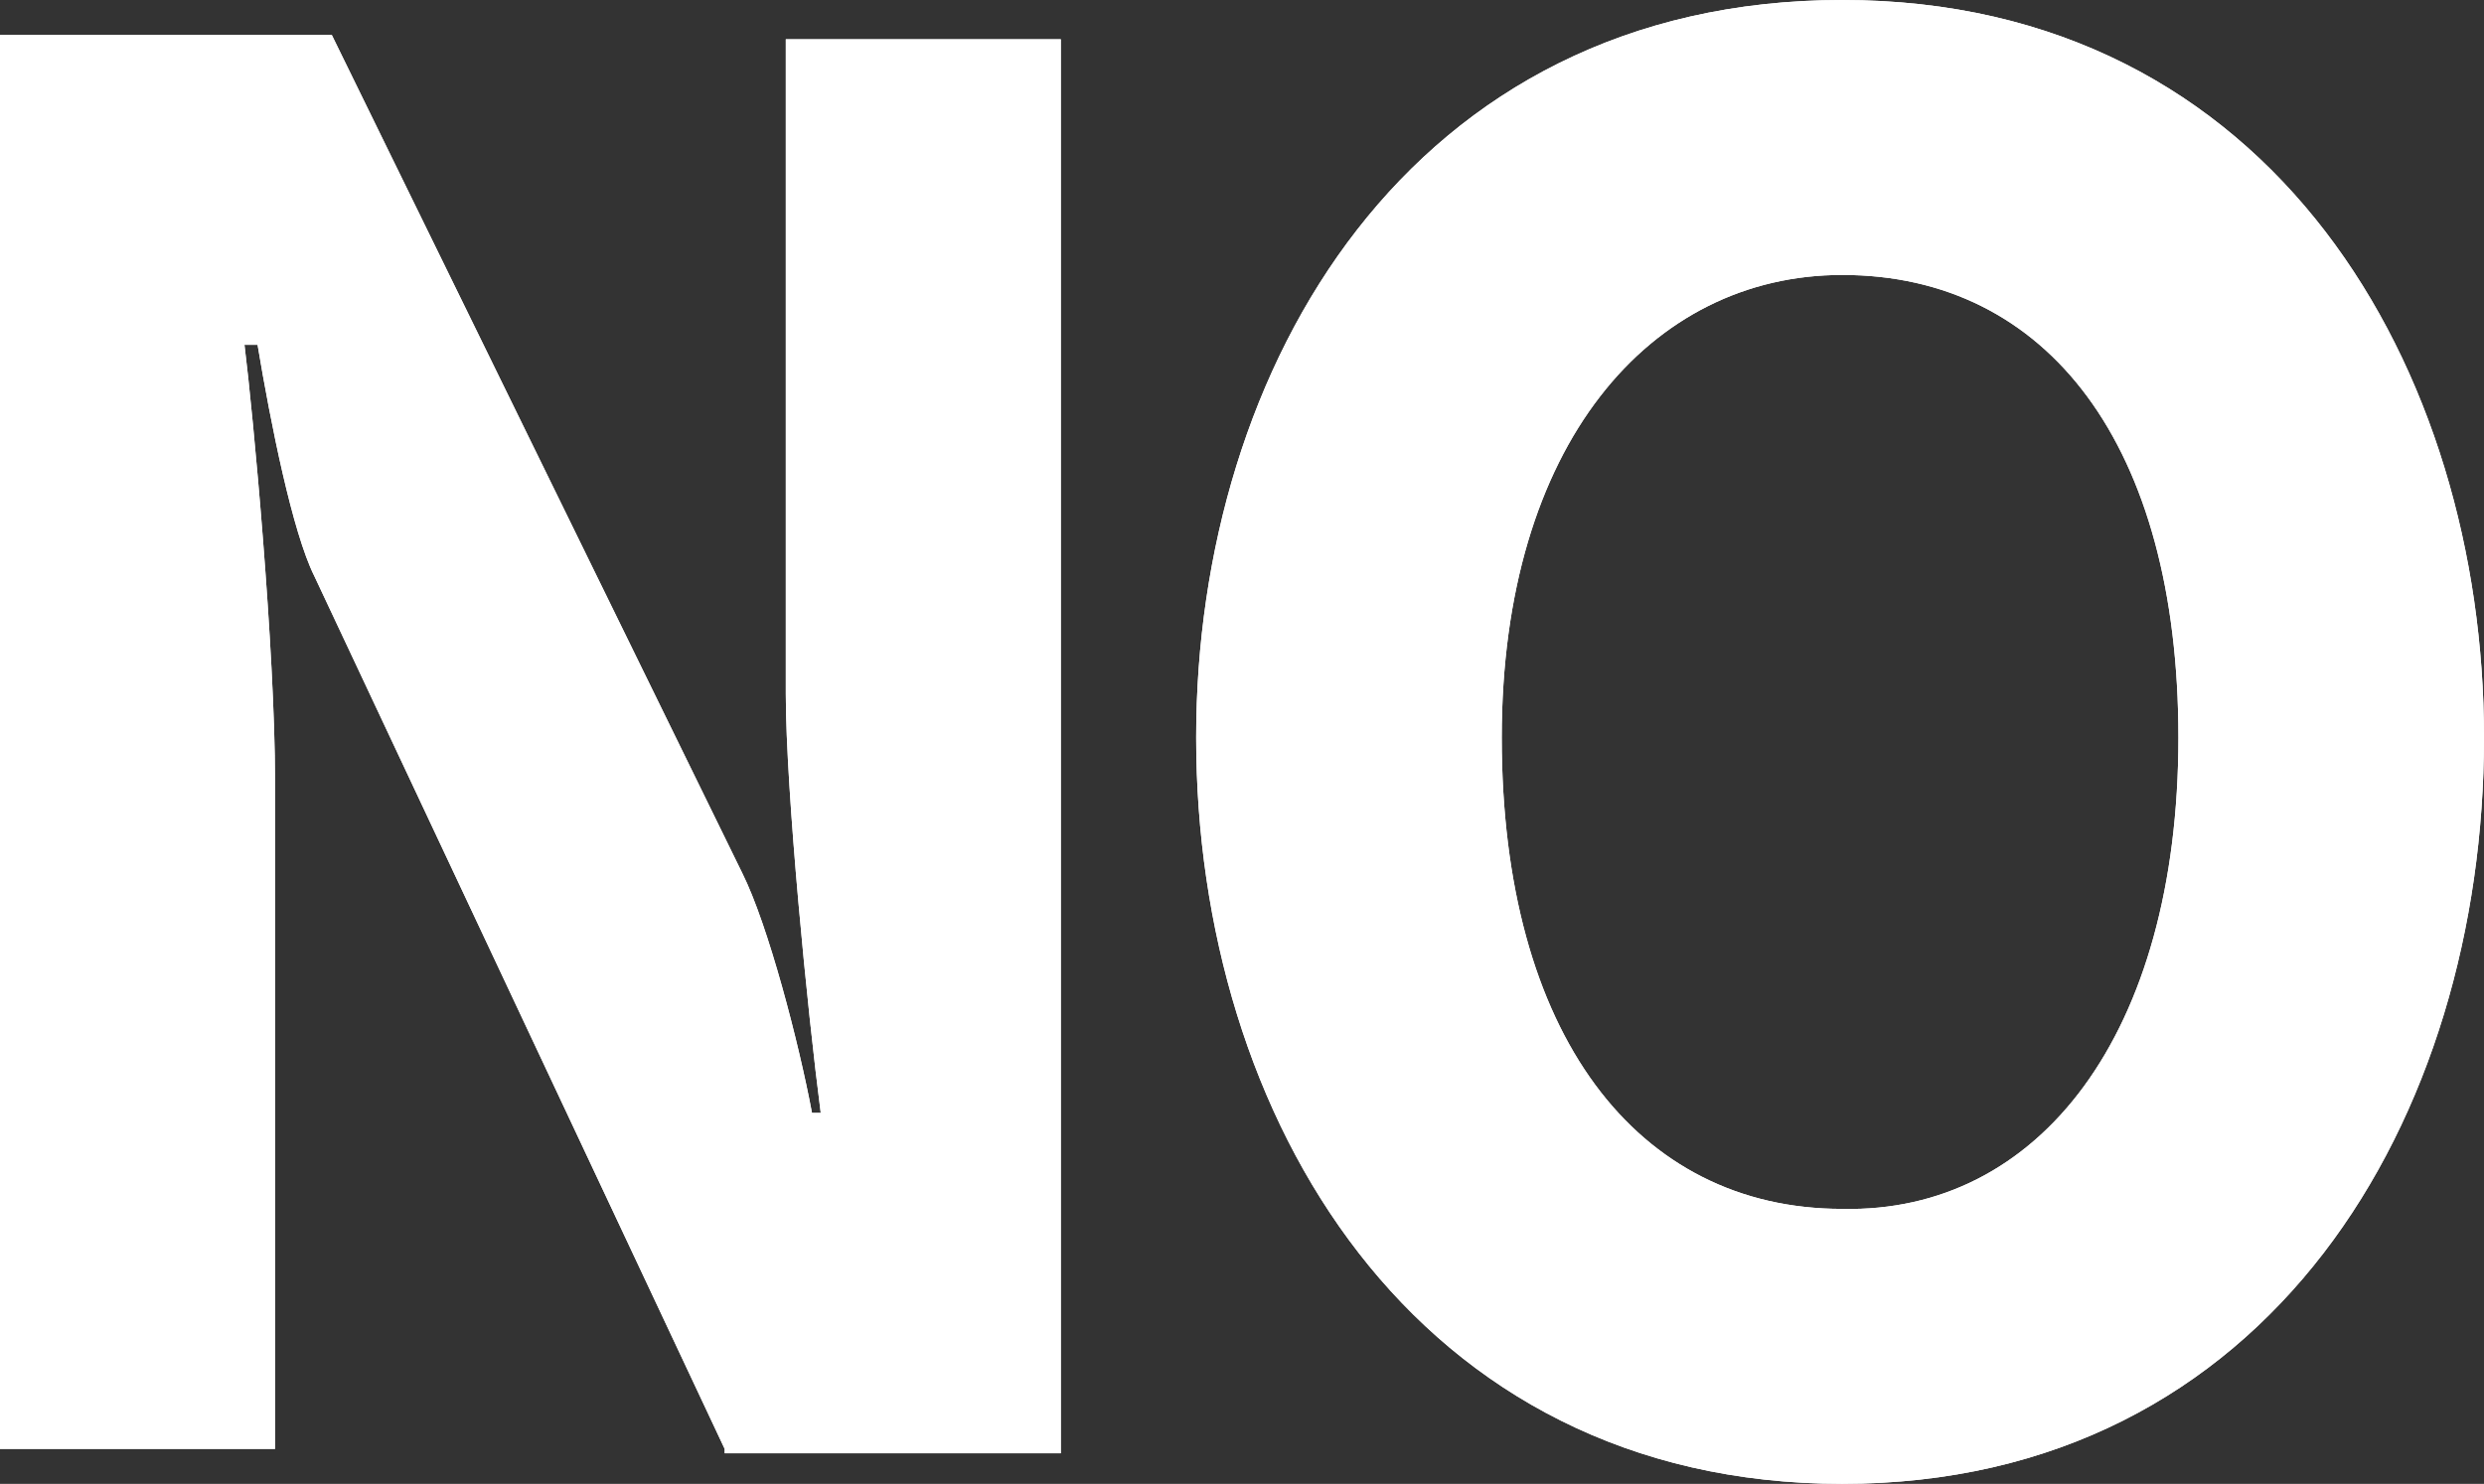
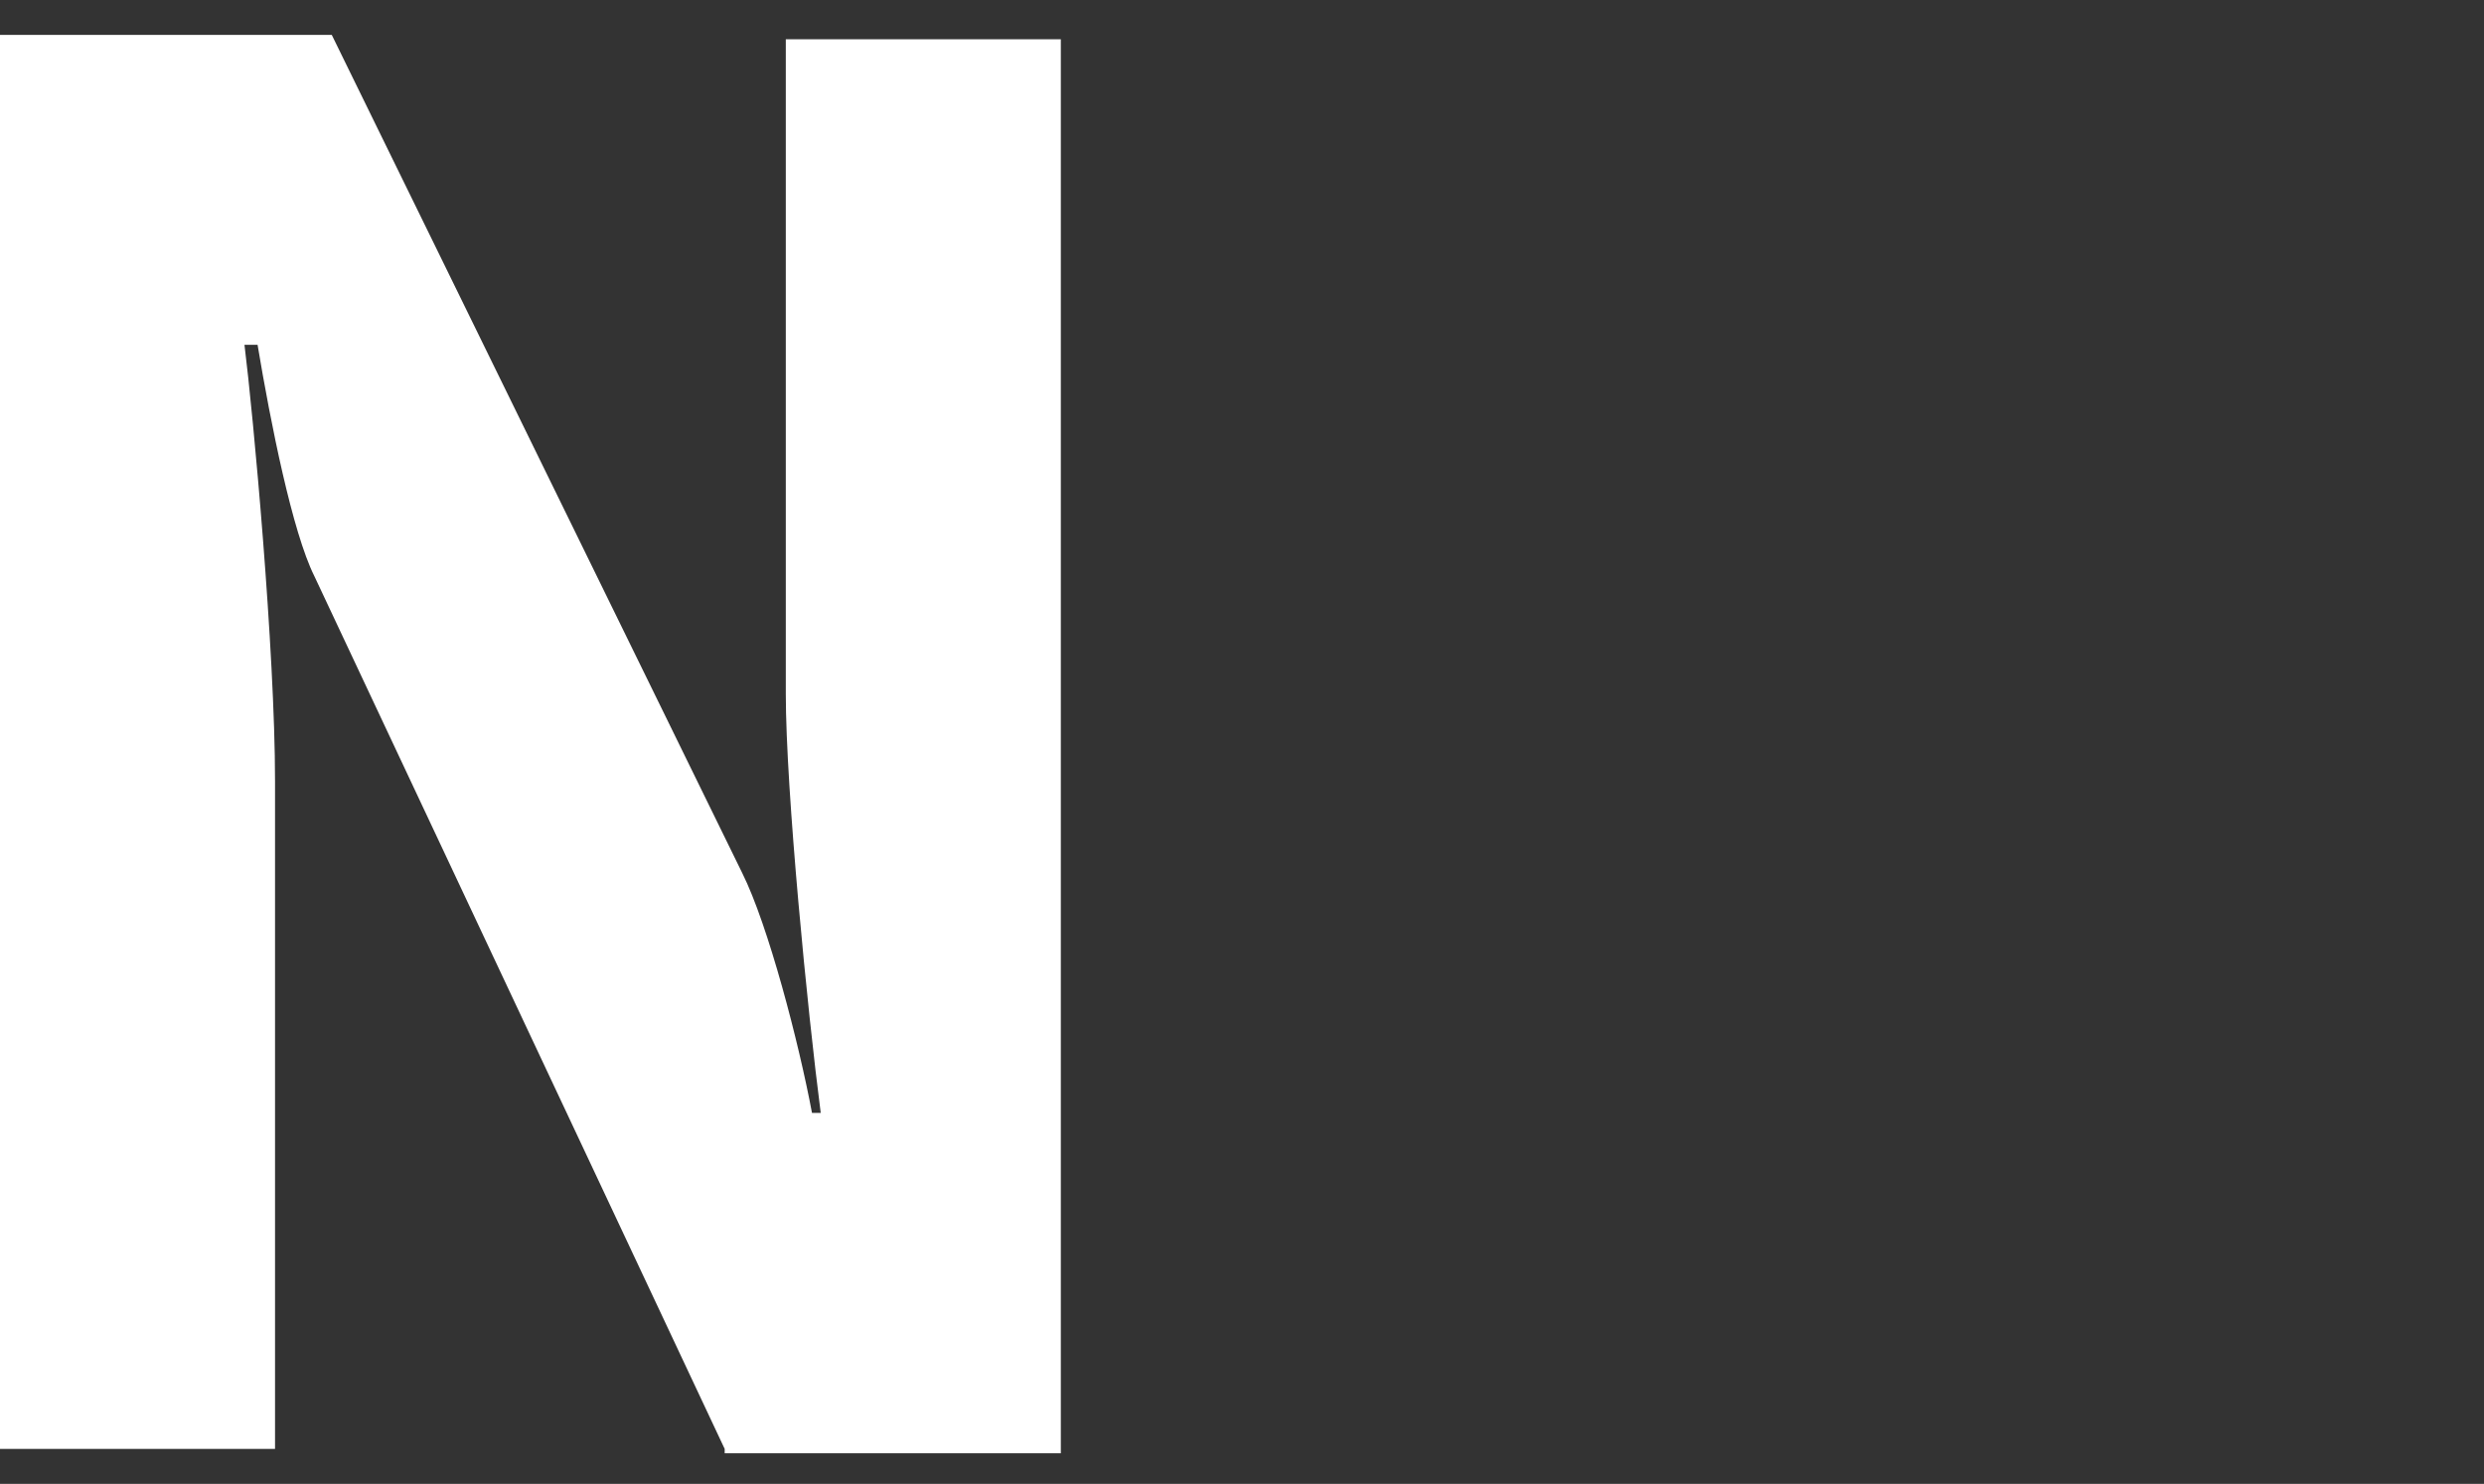
<svg xmlns="http://www.w3.org/2000/svg" version="1.1" id="レイヤー_1" x="0px" y="0px" viewBox="0 0 56.9 34" style="enable-background:new 0 0 56.9 34;" xml:space="preserve">
  <rect x="0" y="0" width="56.9" height="34" fill="#333333" stroke="none" />
  <style type="text/css">
	.st0{fill:#FFFFFF;}
</style>
  <g>
    <g>
      <path class="st0" d="M16.6,33.2l-9.4-20c-0.5-1-1-3.5-1.3-5.3H5.6c0.2,1.6,0.7,7,0.7,10v15.3H0V0.8h7.6L17,20    c0.6,1.2,1.3,3.9,1.6,5.5h0.2c-0.3-2.3-0.8-7.4-0.8-9.6v-15h6.3v32.4H16.6z" />
-       <path class="st0" d="M27.4,16.9C27.4,8.4,32.3,0,42.2,0s14.7,8.5,14.7,16.9c0,8.7-4.9,17.1-14.7,17.1S27.4,25.6,27.4,16.9z     M49.9,16.9c0-6.7-3-10.6-7.7-10.6c-4.4,0-7.8,3.9-7.8,10.6c0,6.8,3.1,10.8,7.8,10.8C46.7,27.8,49.9,23.7,49.9,16.9z" />
    </g>
    <g>
-       <path class="st0" d="M16.6,33.2l-9.4-20c-0.5-1-1-3.5-1.3-5.3H5.6c0.2,1.6,0.7,7,0.7,10v15.3H0V0.8h7.6L17,20    c0.6,1.2,1.3,3.9,1.6,5.5h0.2c-0.3-2.3-0.8-7.4-0.8-9.6v-15h6.3v32.4H16.6z" />
-       <path class="st0" d="M27.4,16.9C27.4,8.4,32.3,0,42.2,0s14.7,8.5,14.7,16.9c0,8.7-4.9,17.1-14.7,17.1S27.4,25.6,27.4,16.9z     M49.9,16.9c0-6.7-3-10.6-7.7-10.6c-4.4,0-7.8,3.9-7.8,10.6c0,6.8,3.1,10.8,7.8,10.8C46.7,27.8,49.9,23.7,49.9,16.9z" />
-     </g>
+       </g>
  </g>
</svg>